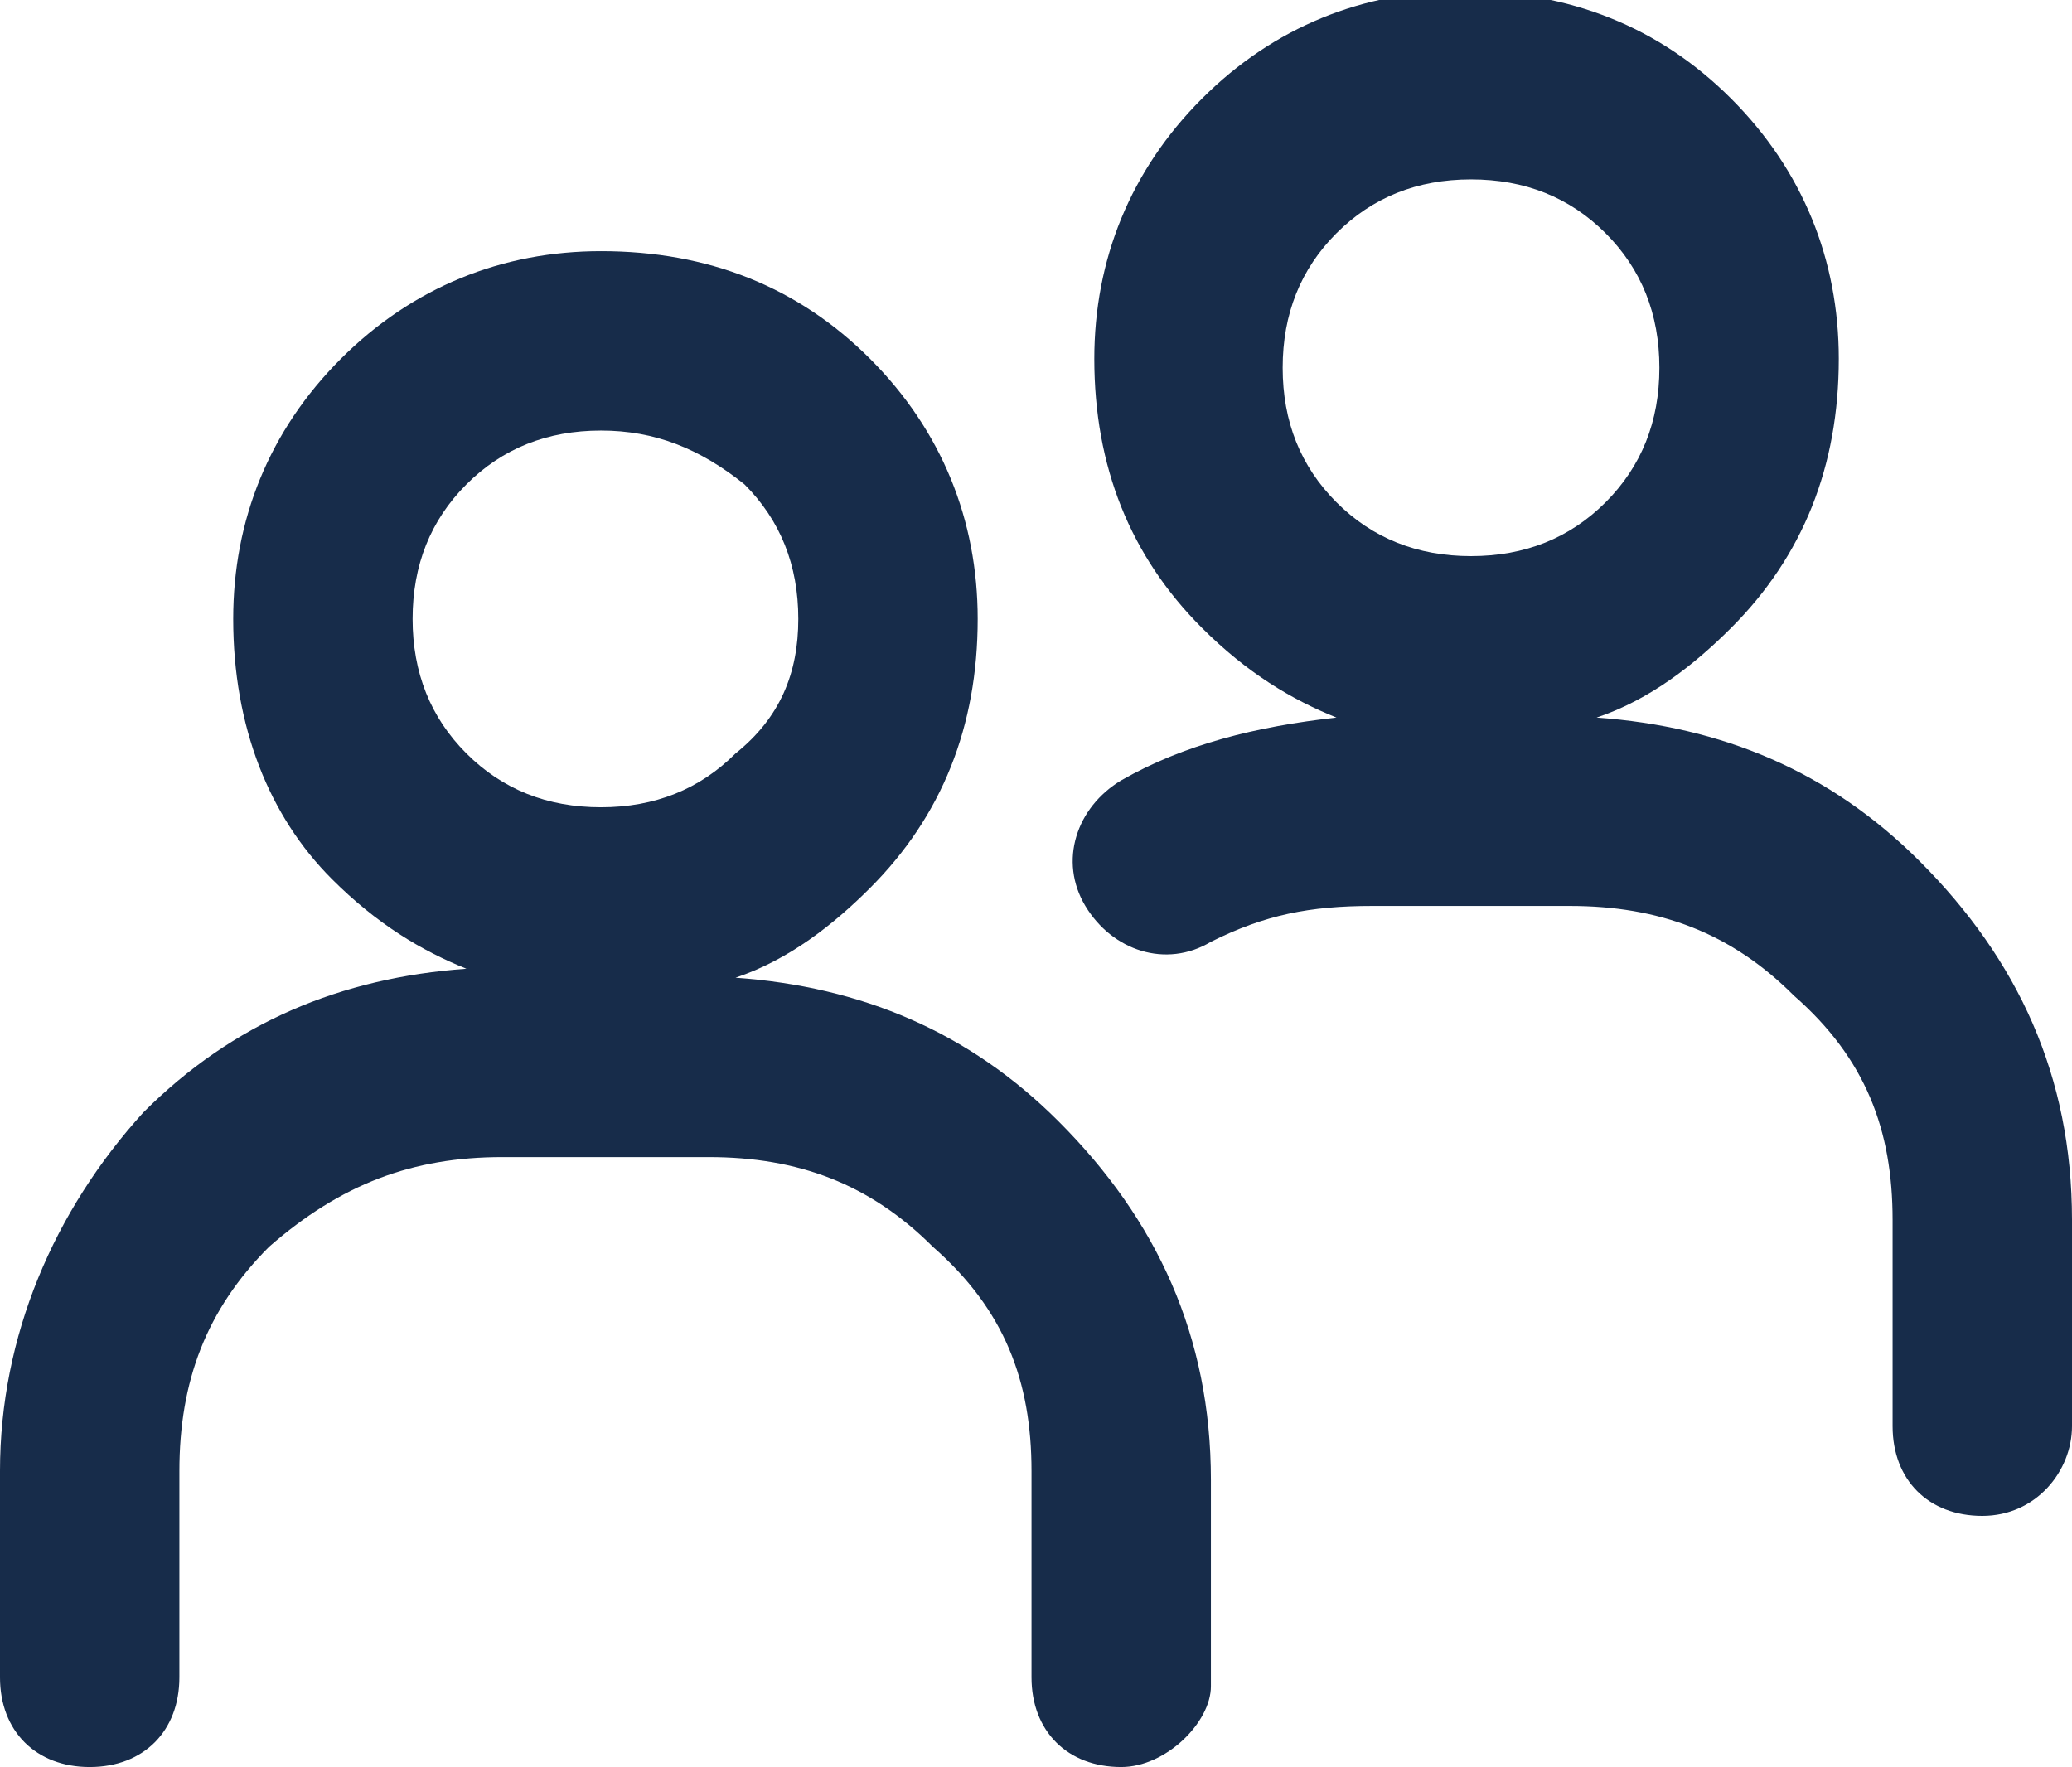
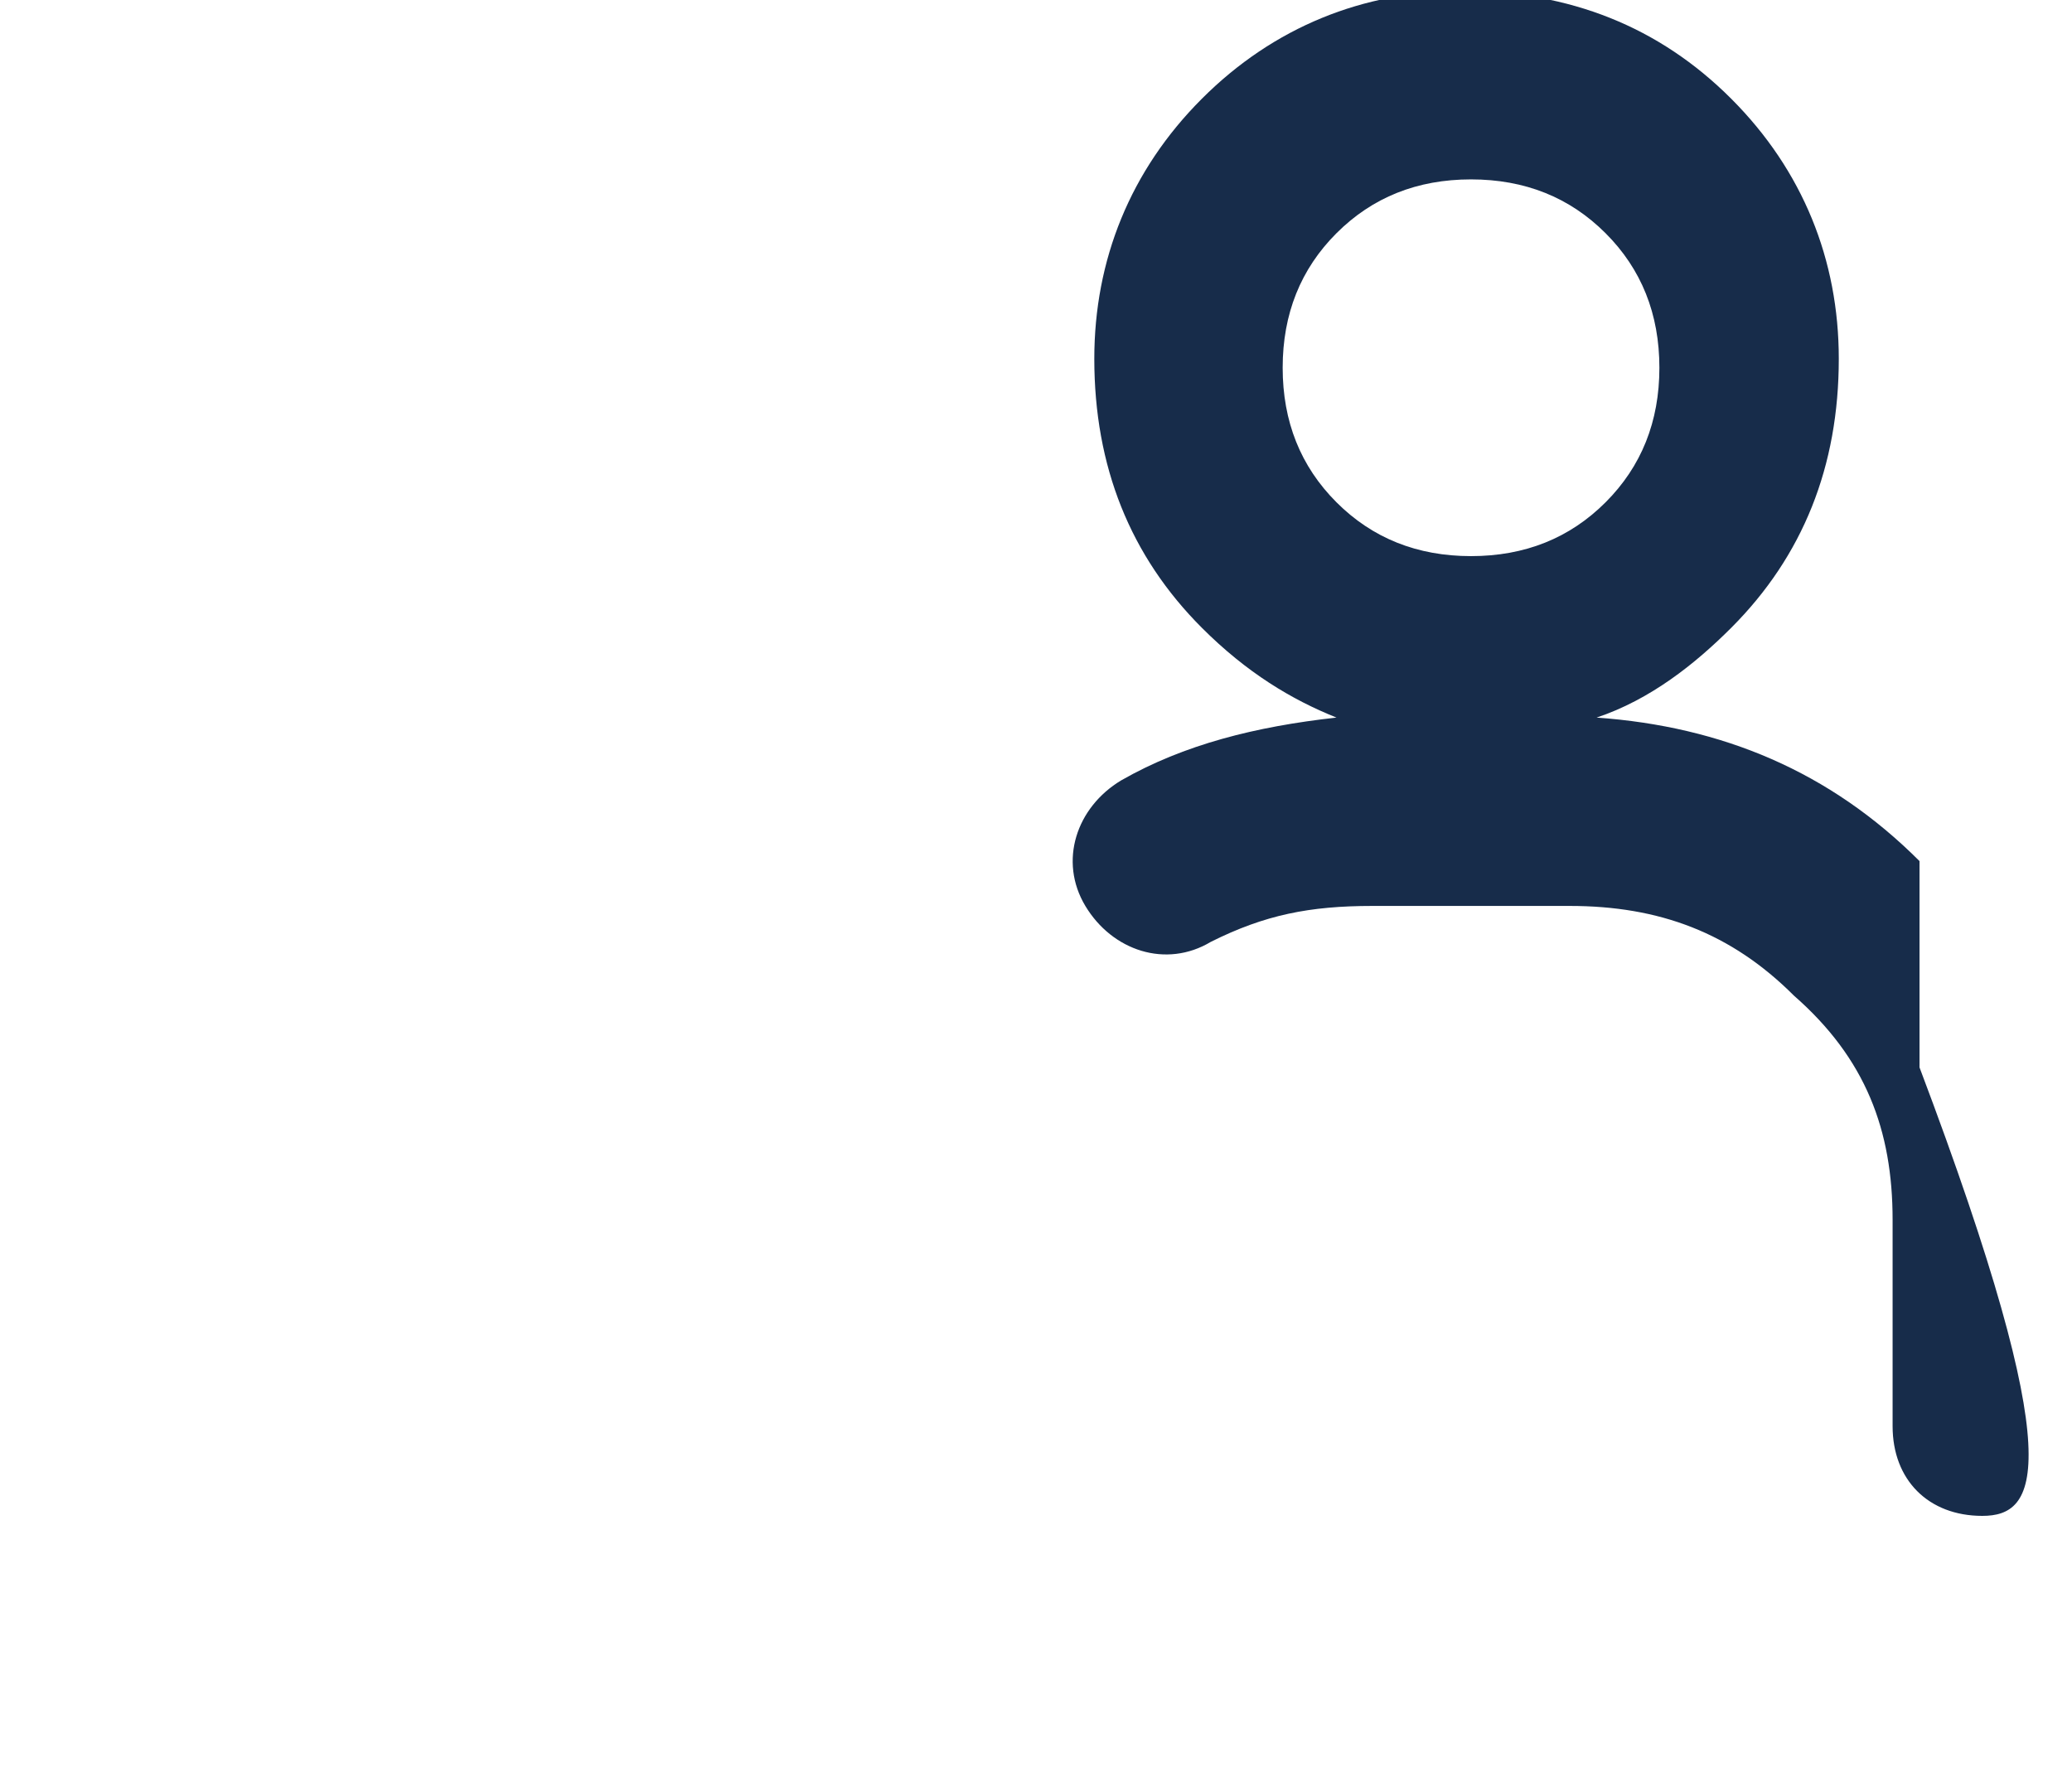
<svg xmlns="http://www.w3.org/2000/svg" version="1.1" id="Layer_1" x="0px" y="0px" viewBox="0 0 23.1 19.7" style="enable-background:new 0 0 23.1 19.7;" xml:space="preserve">
  <style type="text/css">
	.st0{fill:#172C4A;}
</style>
  <g transform="matrix( 1, 0, 0, 1, 0,0) ">
    <g>
-       <path class="st0" d="M12.5,19.7c-0.6,0-1-0.4-1-1v-2.3c0-1-0.3-1.8-1.1-2.5c-0.7-0.7-1.5-1-2.5-1H5.6c-1,0-1.8,0.3-2.6,1    c-0.7,0.7-1,1.5-1,2.5v2.3c0,0.6-0.4,1-1,1s-1-0.4-1-1v-2.3c0-1.5,0.6-2.9,1.6-4c1-1,2.2-1.5,3.6-1.6c-0.5-0.2-1-0.5-1.5-1    C3,9.1,2.6,8.1,2.6,6.9C2.6,5.8,3,4.8,3.8,4s1.8-1.2,2.9-1.2c1.2,0,2.2,0.4,3,1.2s1.2,1.8,1.2,2.9c0,1.2-0.4,2.2-1.2,3    c-0.4,0.4-0.9,0.8-1.5,1c1.4,0.1,2.6,0.6,3.6,1.6c1.1,1.1,1.7,2.4,1.7,4v2.3C13.5,19.2,13,19.7,12.5,19.7z M6.7,4.8    C6.1,4.8,5.6,5,5.2,5.4C4.8,5.8,4.6,6.3,4.6,6.9S4.8,8,5.2,8.4S6.1,9,6.7,9s1.1-0.2,1.5-0.6C8.7,8,8.9,7.5,8.9,6.9    S8.7,5.8,8.3,5.4C7.8,5,7.3,4.8,6.7,4.8z" />
-     </g>
+       </g>
  </g>
  <g transform="matrix( 1, 0, 0, 1, 0,0.2) ">
    <g>
-       <path class="st0" d="M22.1,16.7c-0.6,0-1-0.4-1-1v-2.3c0-1-0.3-1.8-1.1-2.5c-0.7-0.7-1.5-1-2.5-1h-2.2c-0.7,0-1.2,0.1-1.8,0.4    c-0.5,0.3-1.1,0.1-1.4-0.4c-0.3-0.5-0.1-1.1,0.4-1.4c0.7-0.4,1.5-0.6,2.4-0.7c-0.5-0.2-1-0.5-1.5-1c-0.8-0.8-1.2-1.8-1.2-3    c0-1.1,0.4-2.1,1.2-2.9s1.8-1.2,2.9-1.2c1.2,0,2.2,0.4,3,1.2s1.2,1.8,1.2,2.9c0,1.2-0.4,2.2-1.2,3c-0.4,0.4-0.9,0.8-1.5,1    c1.4,0.1,2.6,0.6,3.6,1.6c1.1,1.1,1.7,2.4,1.7,4v2.3C23.1,16.2,22.7,16.7,22.1,16.7z M16.4,1.8c-0.6,0-1.1,0.2-1.5,0.6    s-0.6,0.9-0.6,1.5s0.2,1.1,0.6,1.5C15.3,5.8,15.8,6,16.4,6s1.1-0.2,1.5-0.6s0.6-0.9,0.6-1.5s-0.2-1.1-0.6-1.5S17,1.8,16.4,1.8z" />
+       <path class="st0" d="M22.1,16.7c-0.6,0-1-0.4-1-1v-2.3c0-1-0.3-1.8-1.1-2.5c-0.7-0.7-1.5-1-2.5-1h-2.2c-0.7,0-1.2,0.1-1.8,0.4    c-0.5,0.3-1.1,0.1-1.4-0.4c-0.3-0.5-0.1-1.1,0.4-1.4c0.7-0.4,1.5-0.6,2.4-0.7c-0.5-0.2-1-0.5-1.5-1c-0.8-0.8-1.2-1.8-1.2-3    c0-1.1,0.4-2.1,1.2-2.9s1.8-1.2,2.9-1.2c1.2,0,2.2,0.4,3,1.2s1.2,1.8,1.2,2.9c0,1.2-0.4,2.2-1.2,3c-0.4,0.4-0.9,0.8-1.5,1    c1.4,0.1,2.6,0.6,3.6,1.6v2.3C23.1,16.2,22.7,16.7,22.1,16.7z M16.4,1.8c-0.6,0-1.1,0.2-1.5,0.6    s-0.6,0.9-0.6,1.5s0.2,1.1,0.6,1.5C15.3,5.8,15.8,6,16.4,6s1.1-0.2,1.5-0.6s0.6-0.9,0.6-1.5s-0.2-1.1-0.6-1.5S17,1.8,16.4,1.8z" />
    </g>
  </g>
</svg>